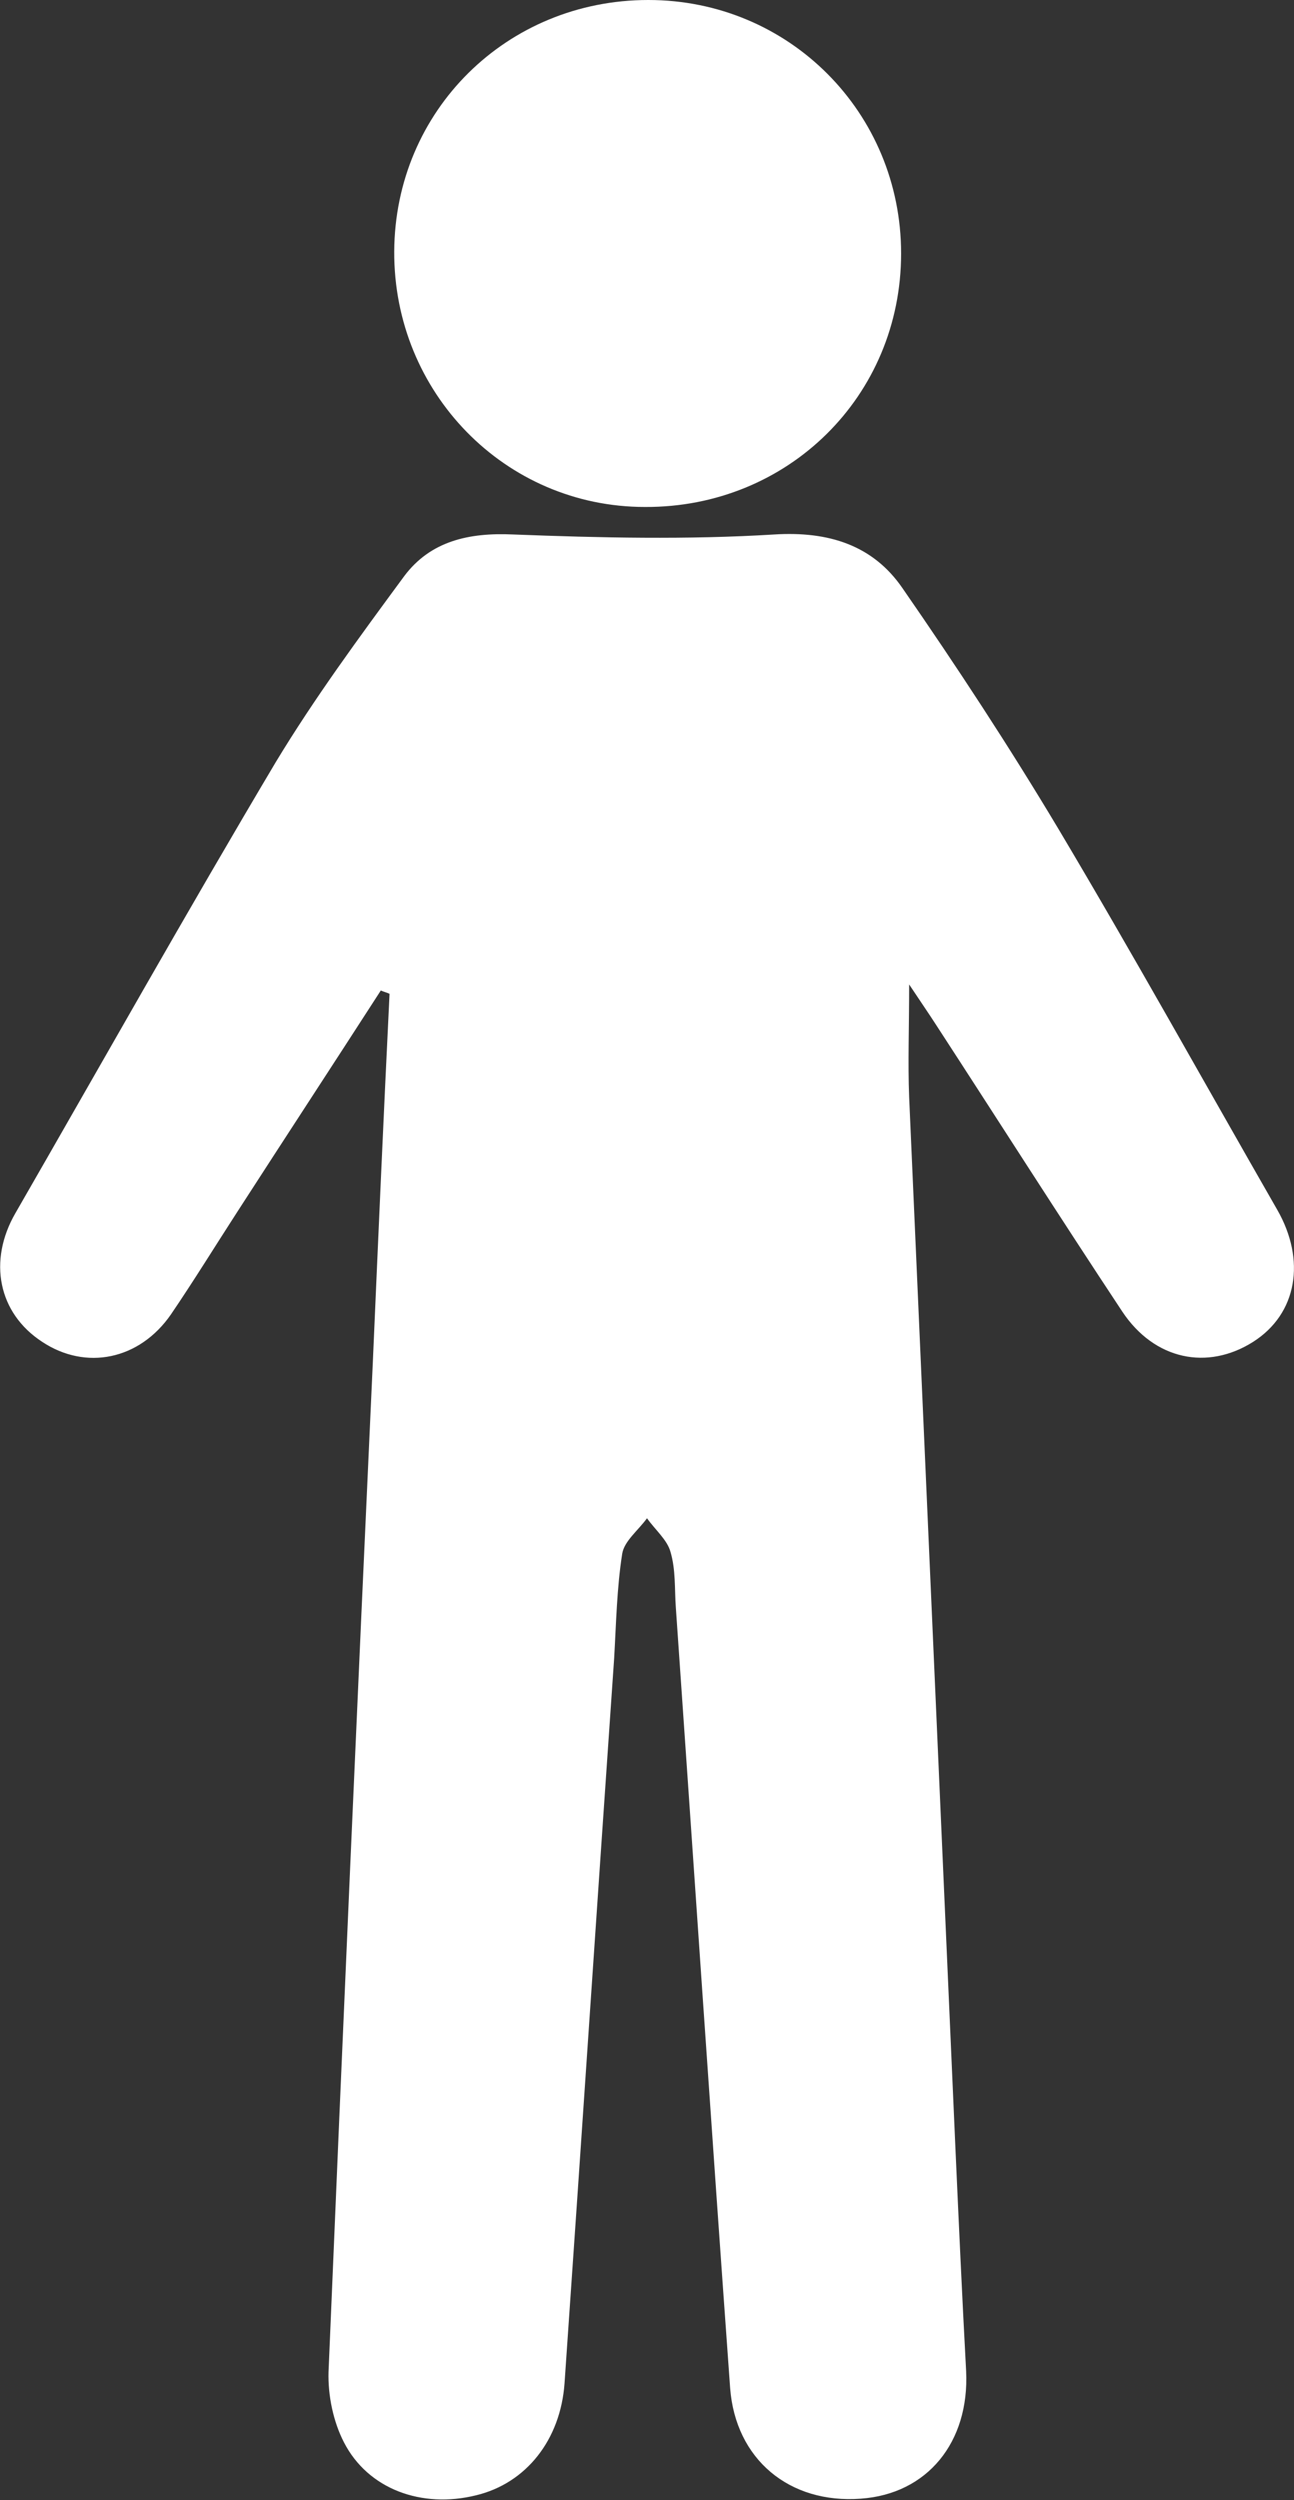
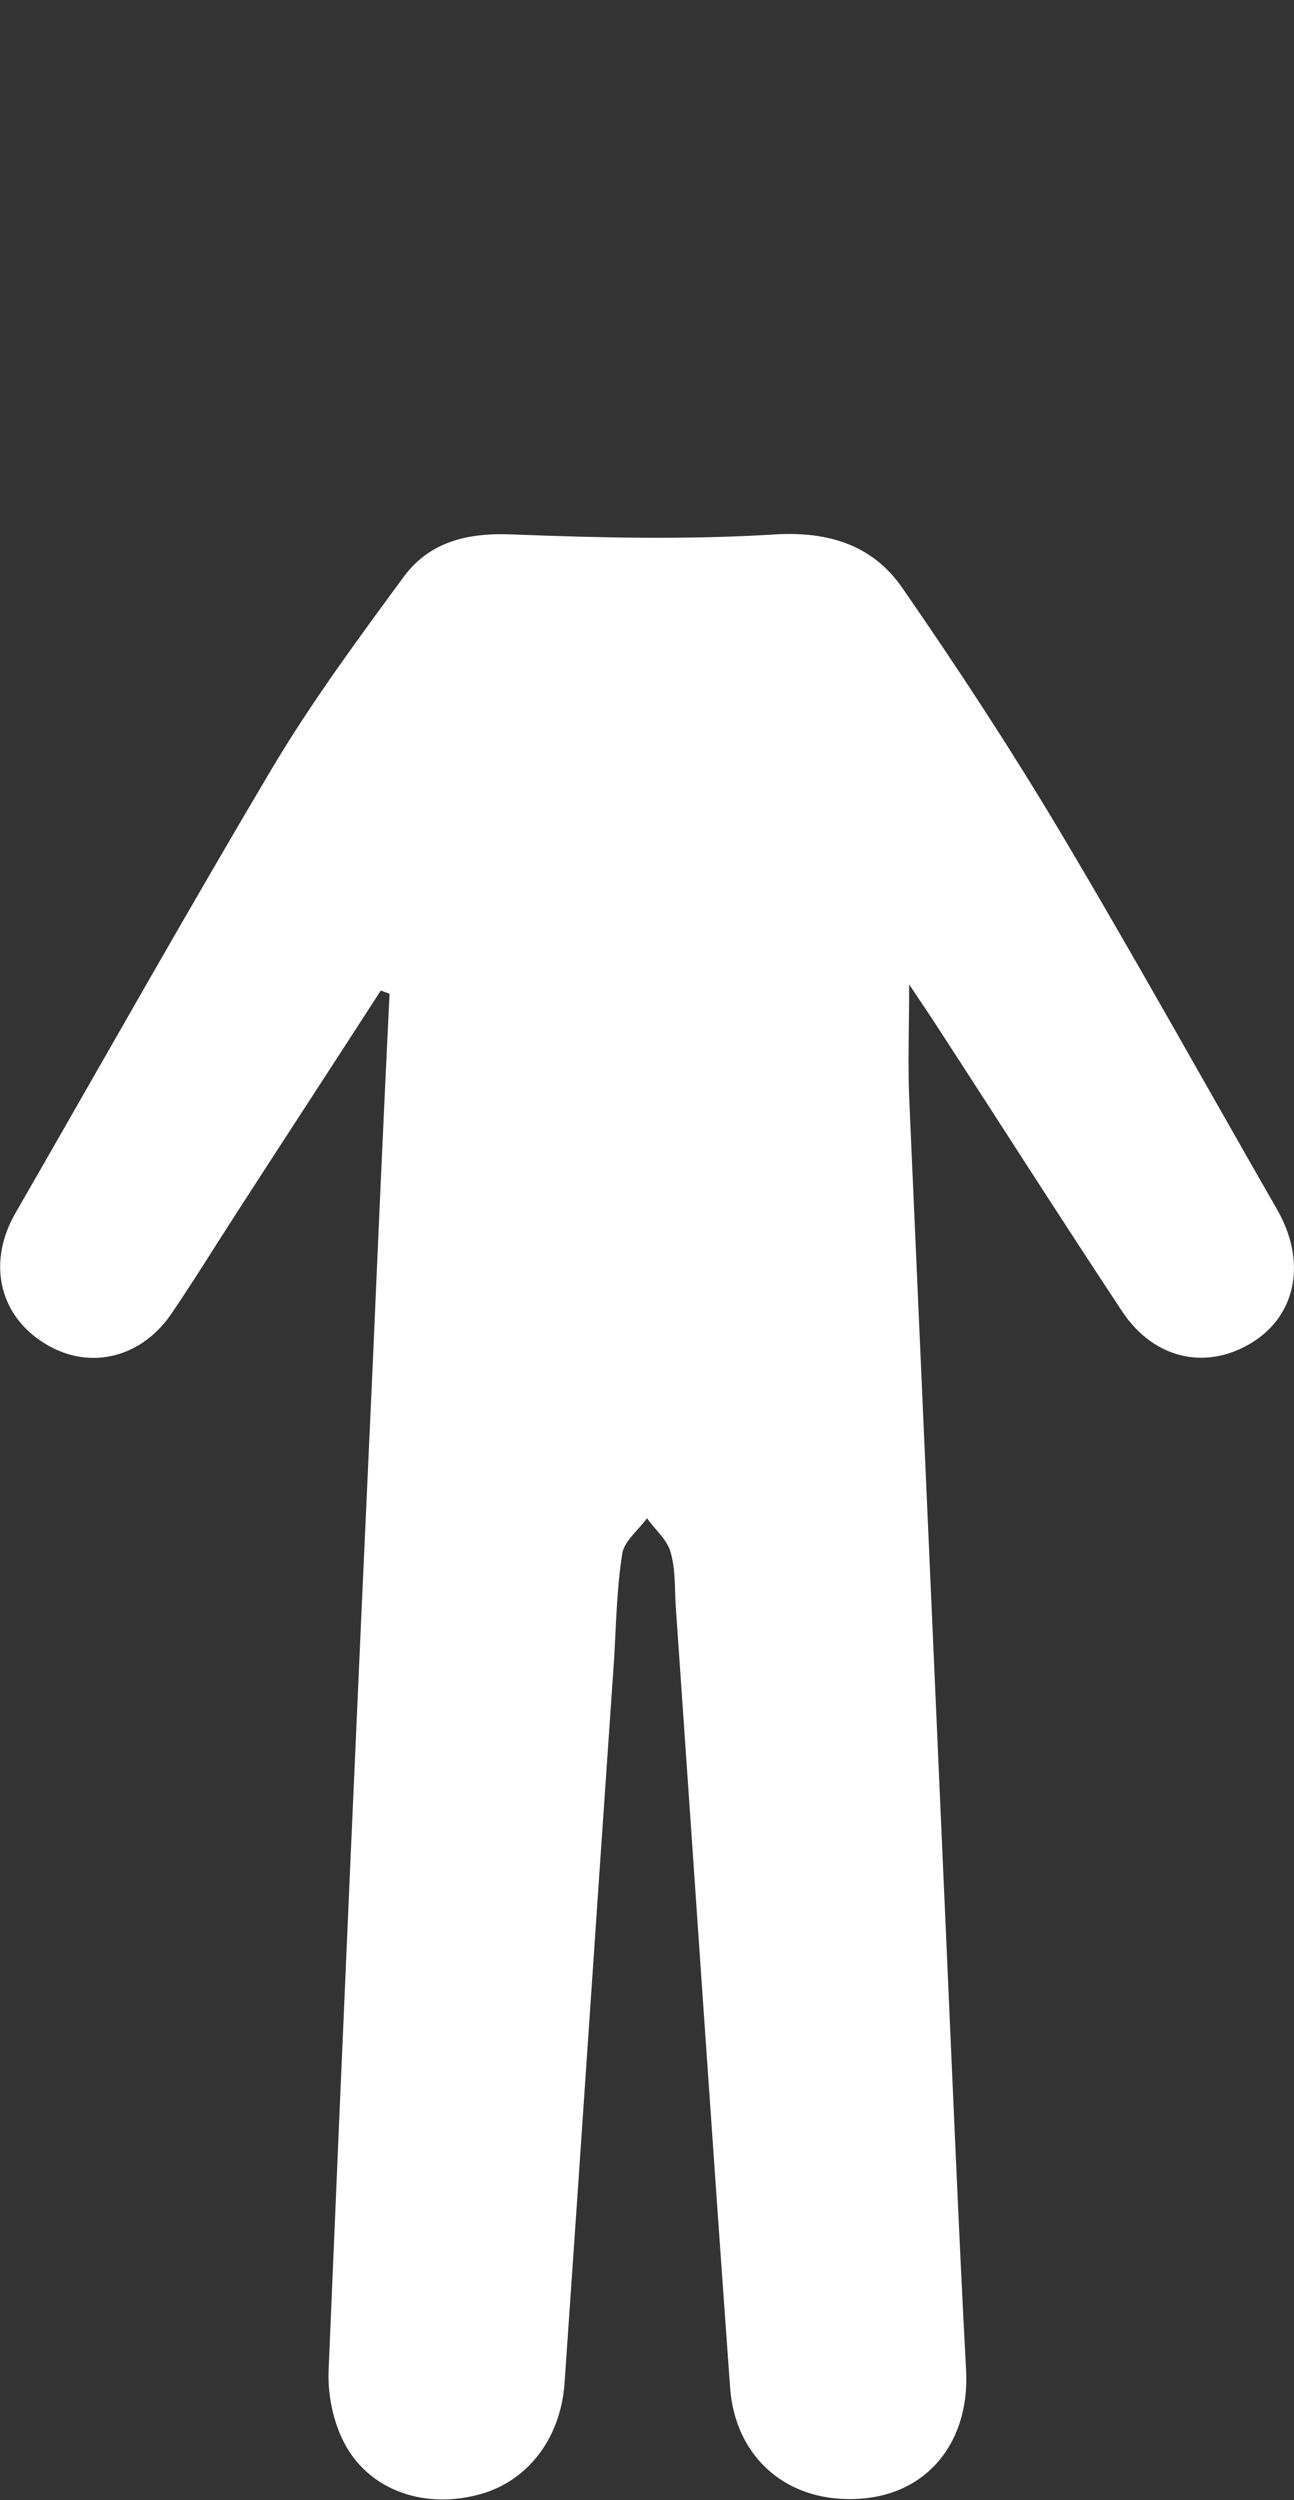
<svg xmlns="http://www.w3.org/2000/svg" id="_レイヤー_2" data-name="レイヤー 2" viewBox="0 0 19.3 37.28">
  <rect x="0" y="0" width="19.3" height="37.28" fill="#333333" stroke="none" />
  <defs>
    <style>
      .cls-1 {
        fill: #fff;
        stroke-width: 0px;
      }
    </style>
  </defs>
  <g id="_レイヤー_1-2" data-name="レイヤー 1">
    <g>
      <path class="cls-1" d="m5.68,14.77c-.71,1.1-1.43,2.2-2.14,3.3-.33.51-.65,1.03-.99,1.53-.47.68-1.27.84-1.92.41-.66-.43-.81-1.21-.4-1.92,1.29-2.24,2.56-4.5,3.88-6.72.58-.96,1.25-1.87,1.92-2.78.39-.52.96-.65,1.62-.62,1.3.05,2.6.08,3.9,0,.81-.05,1.47.16,1.91.8.81,1.17,1.59,2.36,2.32,3.58,1.12,1.88,2.18,3.79,3.27,5.69.43.75.3,1.55-.36,1.97-.68.43-1.47.27-1.95-.45-.94-1.42-1.85-2.85-2.78-4.28-.11-.17-.22-.33-.4-.6,0,.65-.02,1.17,0,1.68.23,5.22.46,10.44.69,15.67.05,1.11.1,2.22.16,3.33.05,1.06-.58,1.83-1.57,1.9-1.07.08-1.87-.59-1.95-1.65-.28-3.88-.54-7.76-.81-11.64-.02-.28,0-.56-.08-.83-.05-.18-.23-.33-.35-.5-.13.18-.34.34-.37.53-.08.51-.09,1.04-.12,1.56-.25,3.6-.49,7.21-.74,10.81-.06.84-.57,1.49-1.32,1.67-.81.2-1.61-.09-1.97-.79-.16-.31-.24-.7-.23-1.05.21-5.01.43-10.03.66-15.04.08-1.84.16-3.67.25-5.51-.04-.02-.09-.03-.13-.05Z" />
-       <path class="cls-1" d="m9.67,0c2.1,0,3.77,1.68,3.77,3.78,0,2.13-1.69,3.79-3.82,3.78-2.09,0-3.75-1.71-3.74-3.81C5.89,1.65,7.56,0,9.67,0Z" />
    </g>
  </g>
</svg>